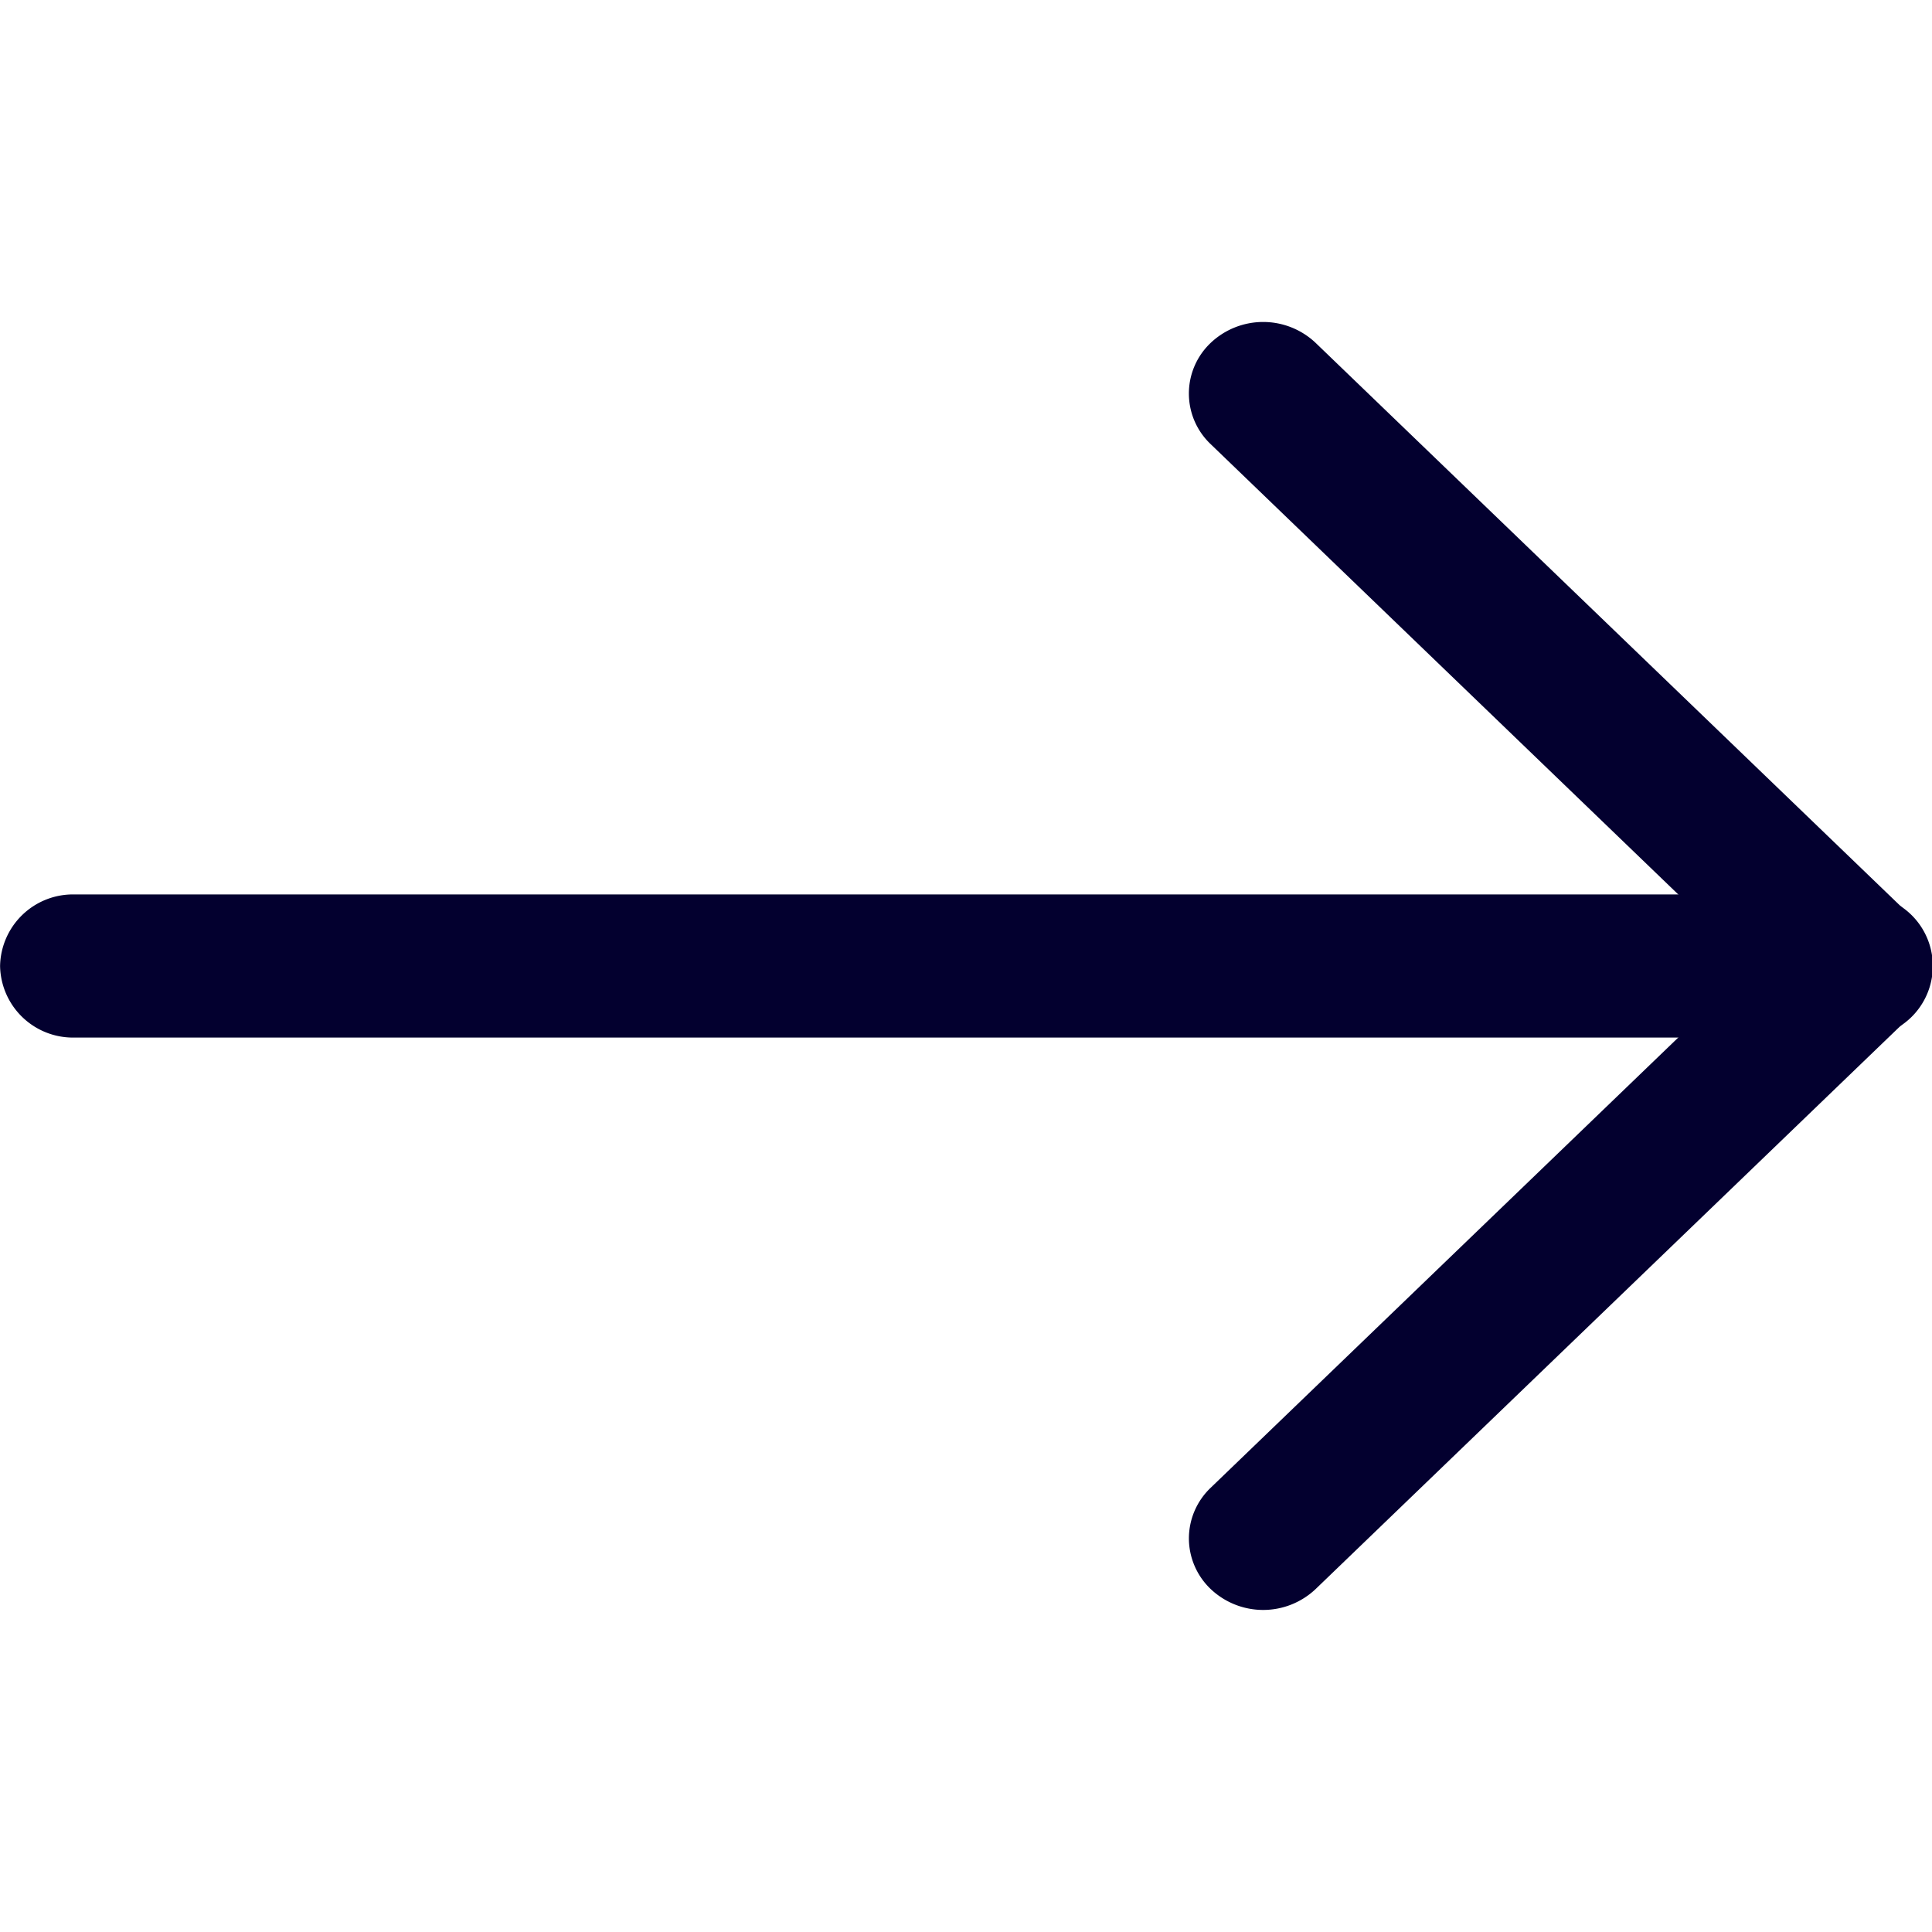
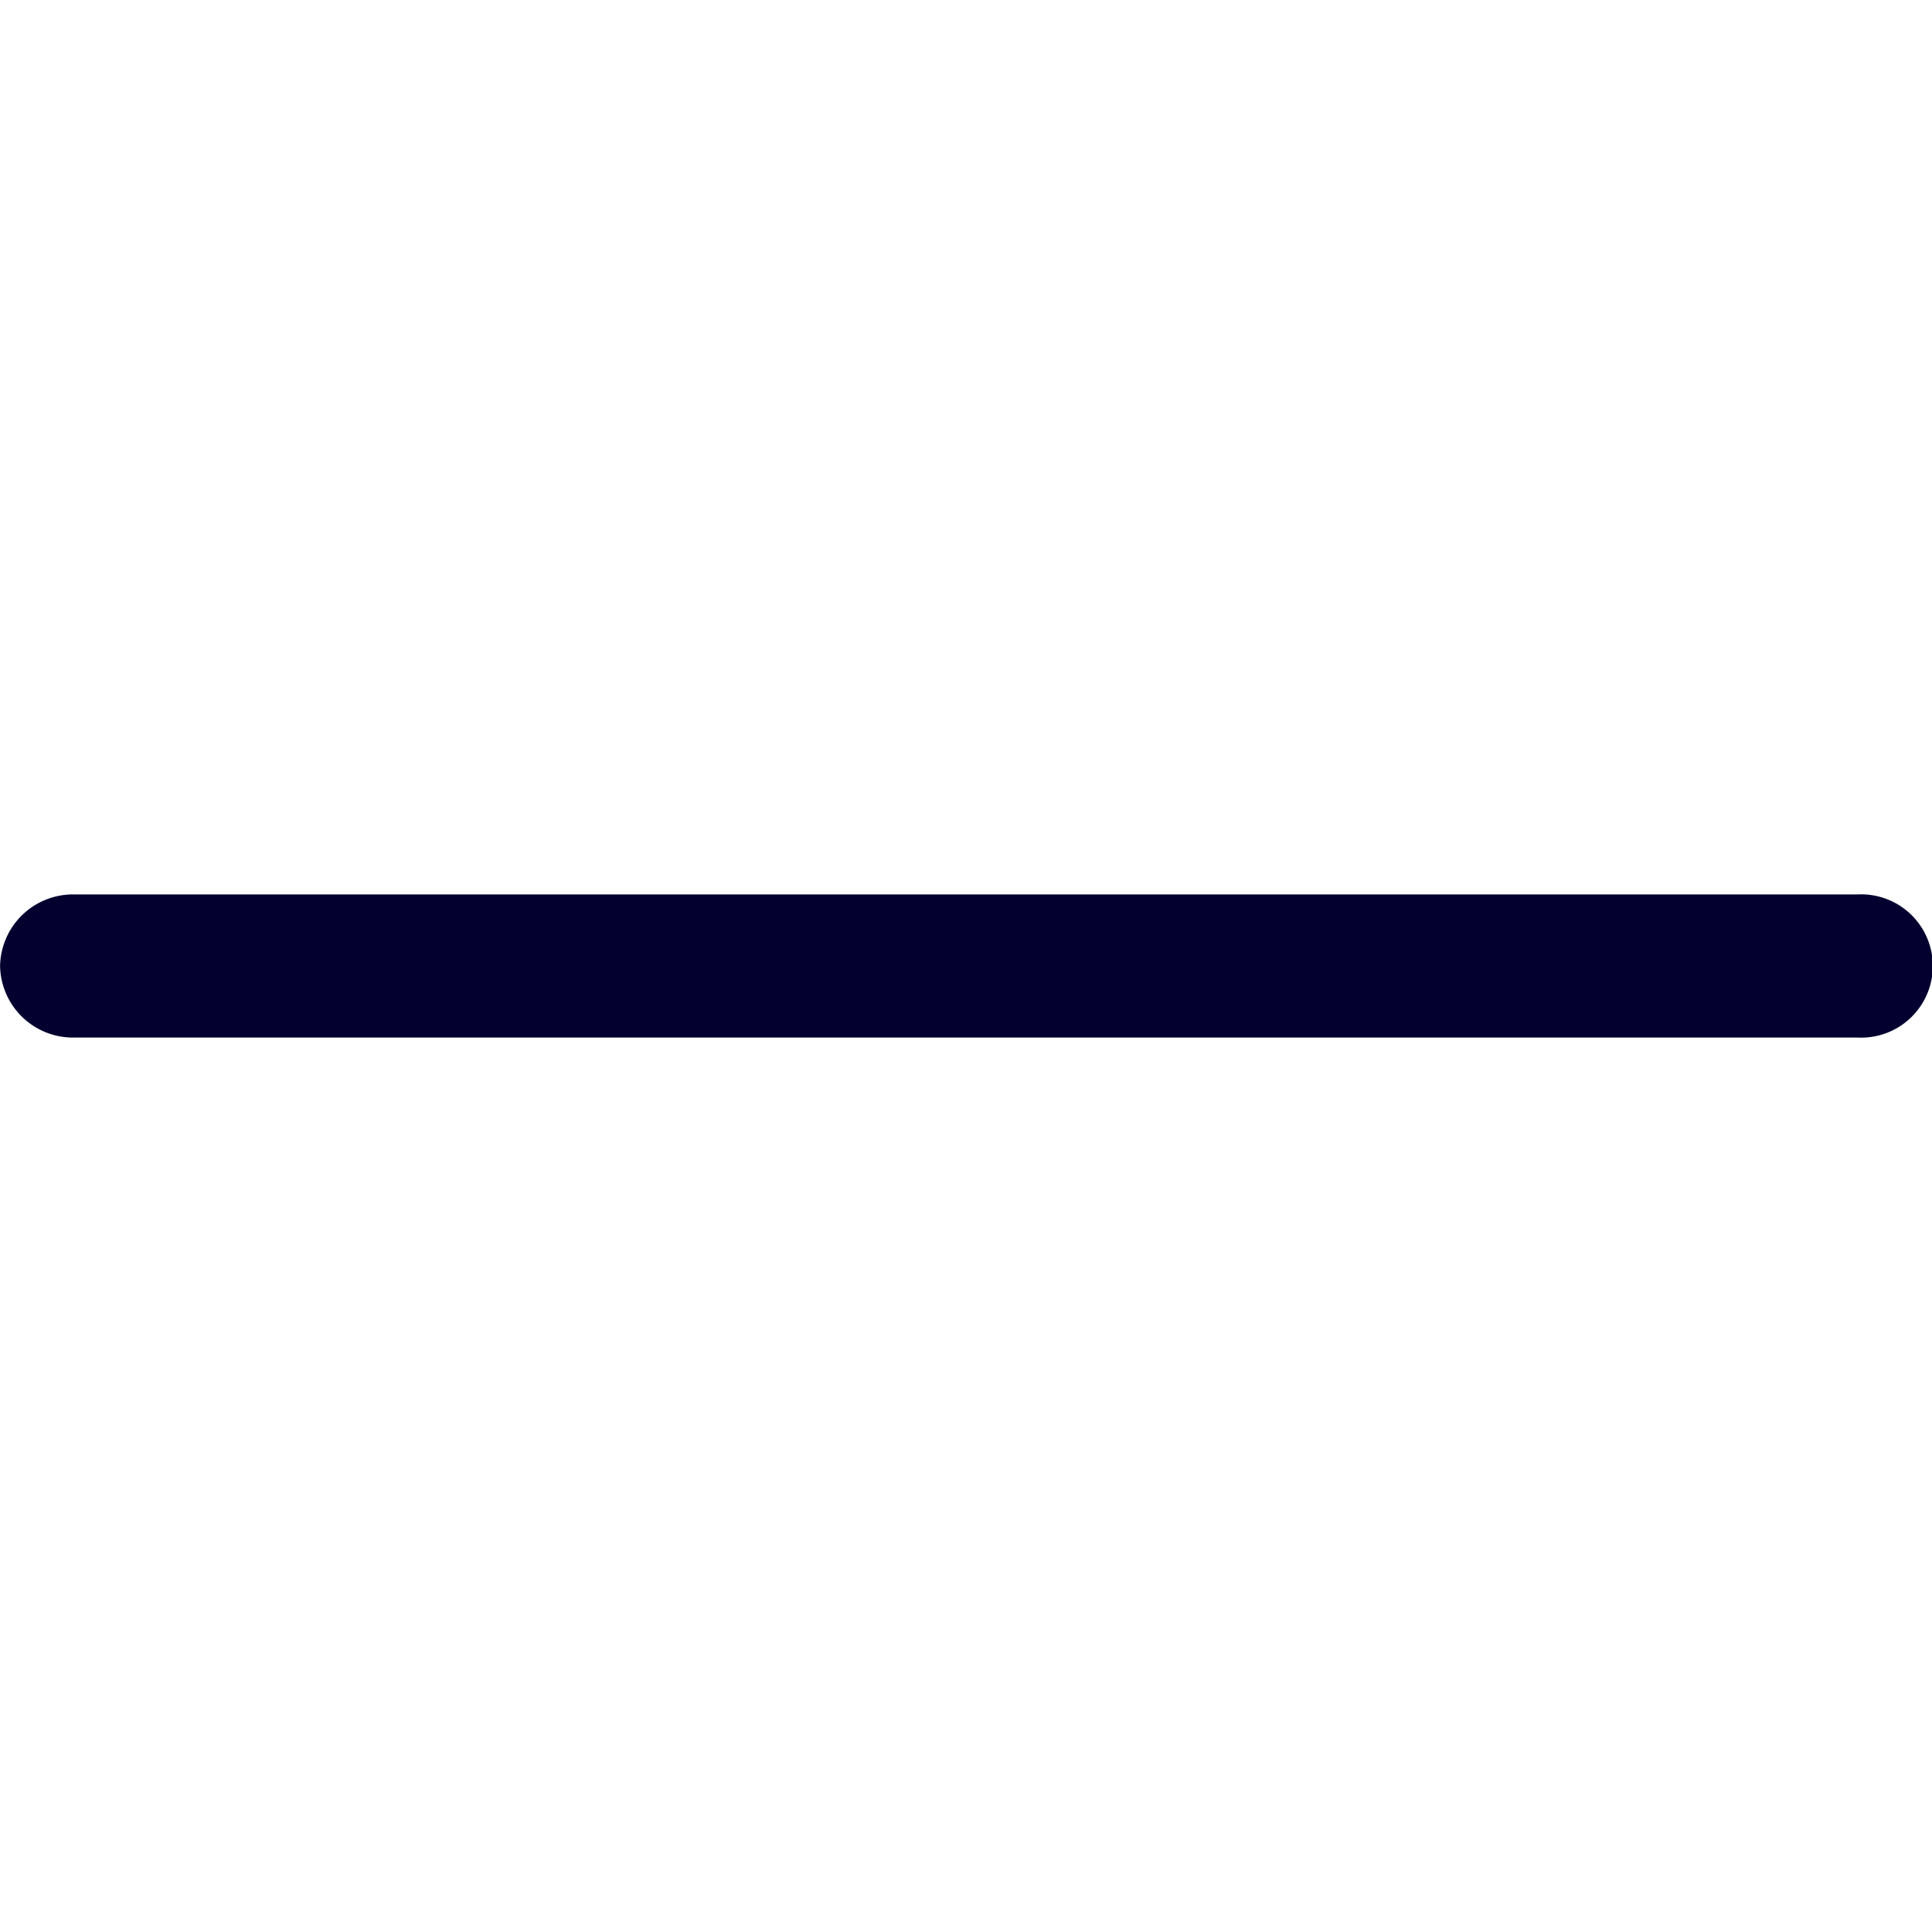
<svg xmlns="http://www.w3.org/2000/svg" data-name="Component 66 – 1" width="24" height="24" viewBox="0 0 24 24">
  <g data-name="Group 5854">
    <g data-name="Group 5853">
      <g data-name="Group 5851">
        <path data-name="Path 1875" d="M280.889 64a.906.906 0 0 1-.889-.923V40.923a.89.89 0 1 1 1.778 0v22.154a.906.906 0 0 1-.889.923z" transform="rotate(90 166.445 -102.444)" style="fill:#03002f" />
      </g>
      <g data-name="Group 5852">
-         <path data-name="Path 1876" d="M135.111 49.231a.87.87 0 0 1-.629-.27L128 42.229l-6.483 6.732a.866.866 0 0 1-1.257 0 .948.948 0 0 1 0-1.305l7.111-7.385a.866.866 0 0 1 1.257 0l7.111 7.385a.948.948 0 0 1 0 1.305.87.87 0 0 1-.628.27z" transform="rotate(90 90 -26)" style="fill:#03002f" />
-       </g>
+         </g>
    </g>
  </g>
-   <path data-name="Rectangle 1796" style="fill:none" d="M0 0h24v24H0z" />
</svg>